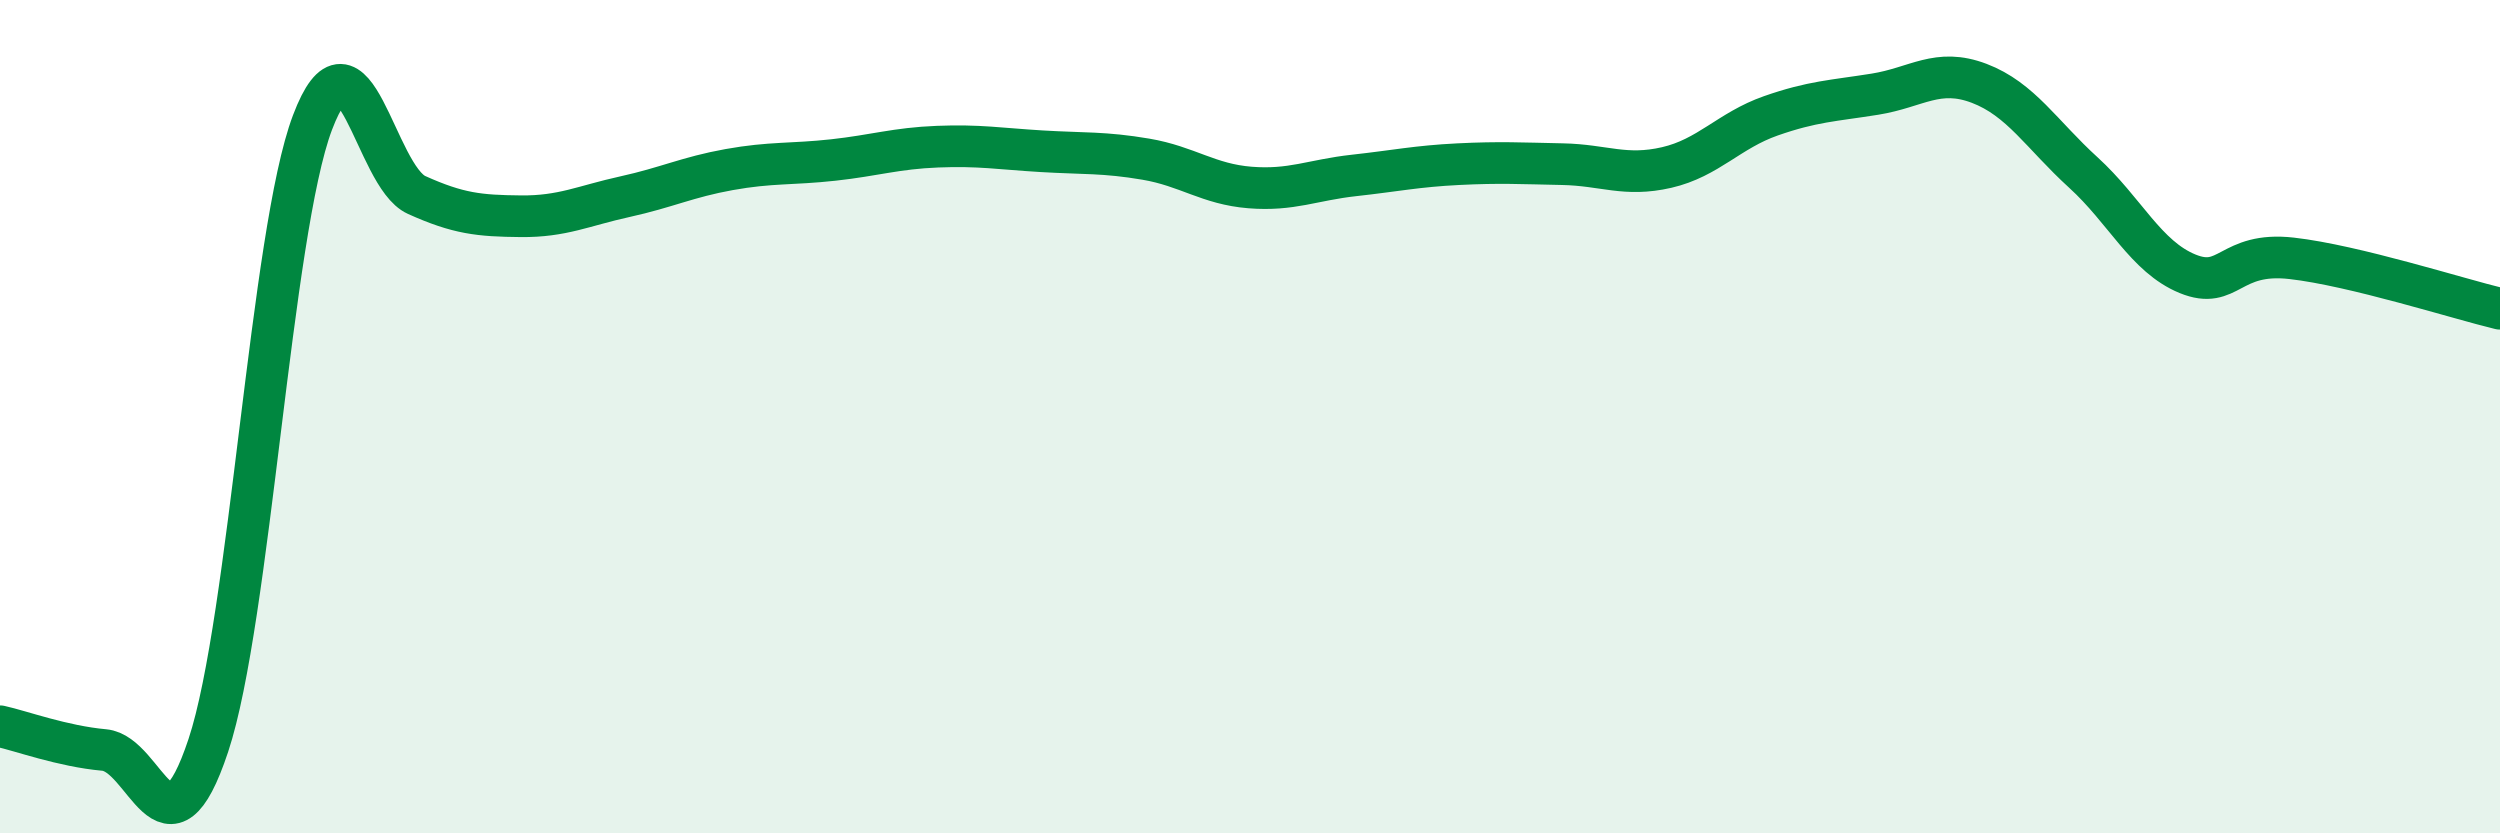
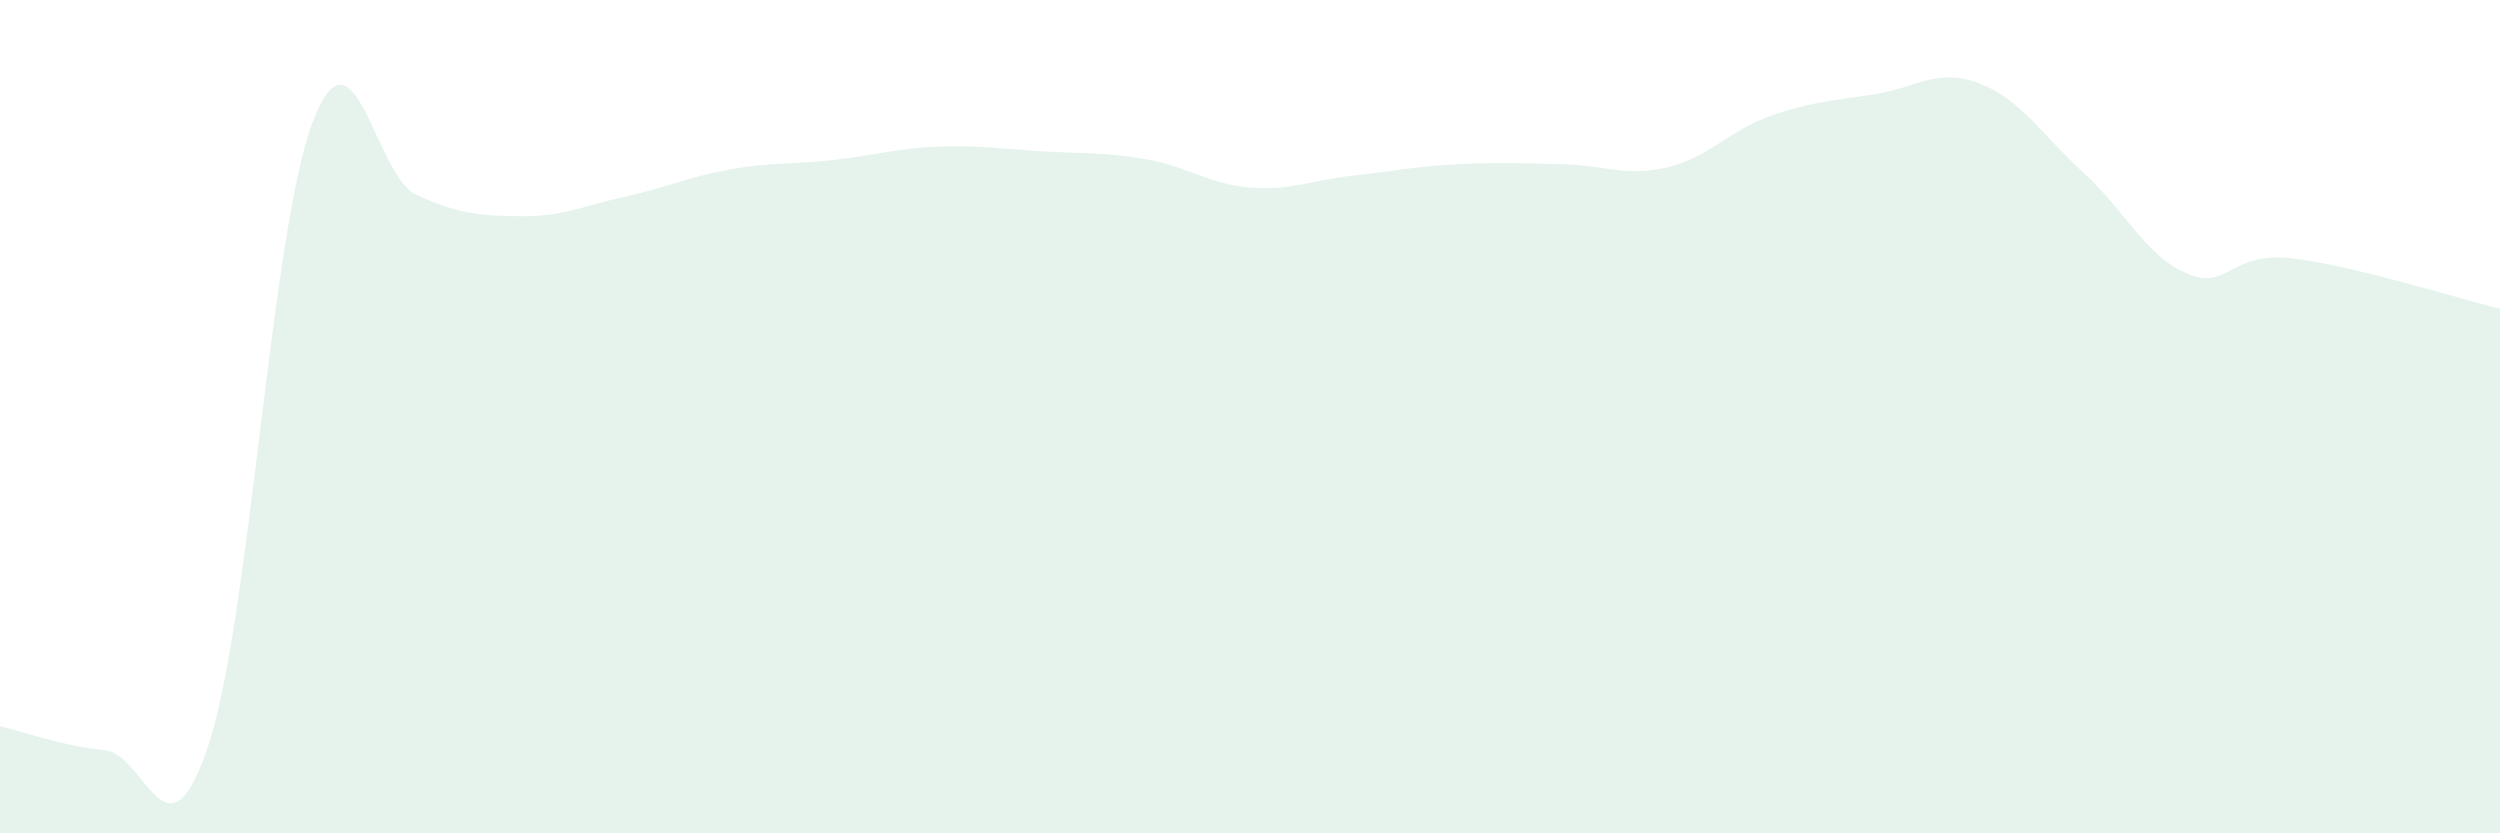
<svg xmlns="http://www.w3.org/2000/svg" width="60" height="20" viewBox="0 0 60 20">
  <path d="M 0,17.43 C 0.5,17.54 1.5,17.91 2.5,18 C 3.5,18.09 4,20.9 5,17.89 C 6,14.88 6.5,5.58 7.5,2.94 C 8.5,0.3 9,4.23 10,4.68 C 11,5.13 11.5,5.18 12.5,5.19 C 13.5,5.2 14,4.94 15,4.72 C 16,4.5 16.5,4.25 17.5,4.07 C 18.5,3.89 19,3.95 20,3.84 C 21,3.73 21.5,3.56 22.5,3.52 C 23.5,3.48 24,3.57 25,3.63 C 26,3.69 26.5,3.65 27.5,3.82 C 28.5,3.99 29,4.42 30,4.5 C 31,4.58 31.5,4.32 32.5,4.21 C 33.5,4.1 34,3.99 35,3.94 C 36,3.89 36.5,3.92 37.5,3.94 C 38.5,3.96 39,4.25 40,4.02 C 41,3.79 41.5,3.13 42.5,2.78 C 43.5,2.43 44,2.42 45,2.26 C 46,2.1 46.5,1.62 47.5,2 C 48.5,2.38 49,3.23 50,4.14 C 51,5.05 51.5,6.16 52.5,6.57 C 53.5,6.98 53.5,6.03 55,6.2 C 56.5,6.37 59,7.17 60,7.41L60 20L0 20Z" fill="#008740" opacity="0.1" stroke-linecap="round" stroke-linejoin="round" />
-   <path d="M 0,17.43 C 0.5,17.54 1.5,17.91 2.5,18 C 3.5,18.09 4,20.9 5,17.89 C 6,14.88 6.5,5.58 7.5,2.94 C 8.5,0.3 9,4.23 10,4.68 C 11,5.13 11.5,5.18 12.5,5.19 C 13.5,5.2 14,4.94 15,4.72 C 16,4.5 16.5,4.25 17.5,4.07 C 18.5,3.89 19,3.95 20,3.84 C 21,3.73 21.5,3.56 22.5,3.52 C 23.5,3.48 24,3.57 25,3.63 C 26,3.69 26.5,3.65 27.5,3.82 C 28.5,3.99 29,4.42 30,4.5 C 31,4.58 31.5,4.32 32.5,4.21 C 33.5,4.1 34,3.99 35,3.94 C 36,3.89 36.5,3.92 37.5,3.94 C 38.5,3.96 39,4.25 40,4.02 C 41,3.79 41.5,3.13 42.5,2.78 C 43.5,2.43 44,2.42 45,2.26 C 46,2.1 46.5,1.62 47.5,2 C 48.5,2.38 49,3.23 50,4.14 C 51,5.05 51.5,6.16 52.5,6.57 C 53.5,6.98 53.5,6.03 55,6.2 C 56.5,6.37 59,7.17 60,7.41" stroke="#008740" stroke-width="1" fill="none" stroke-linecap="round" stroke-linejoin="round" />
</svg>